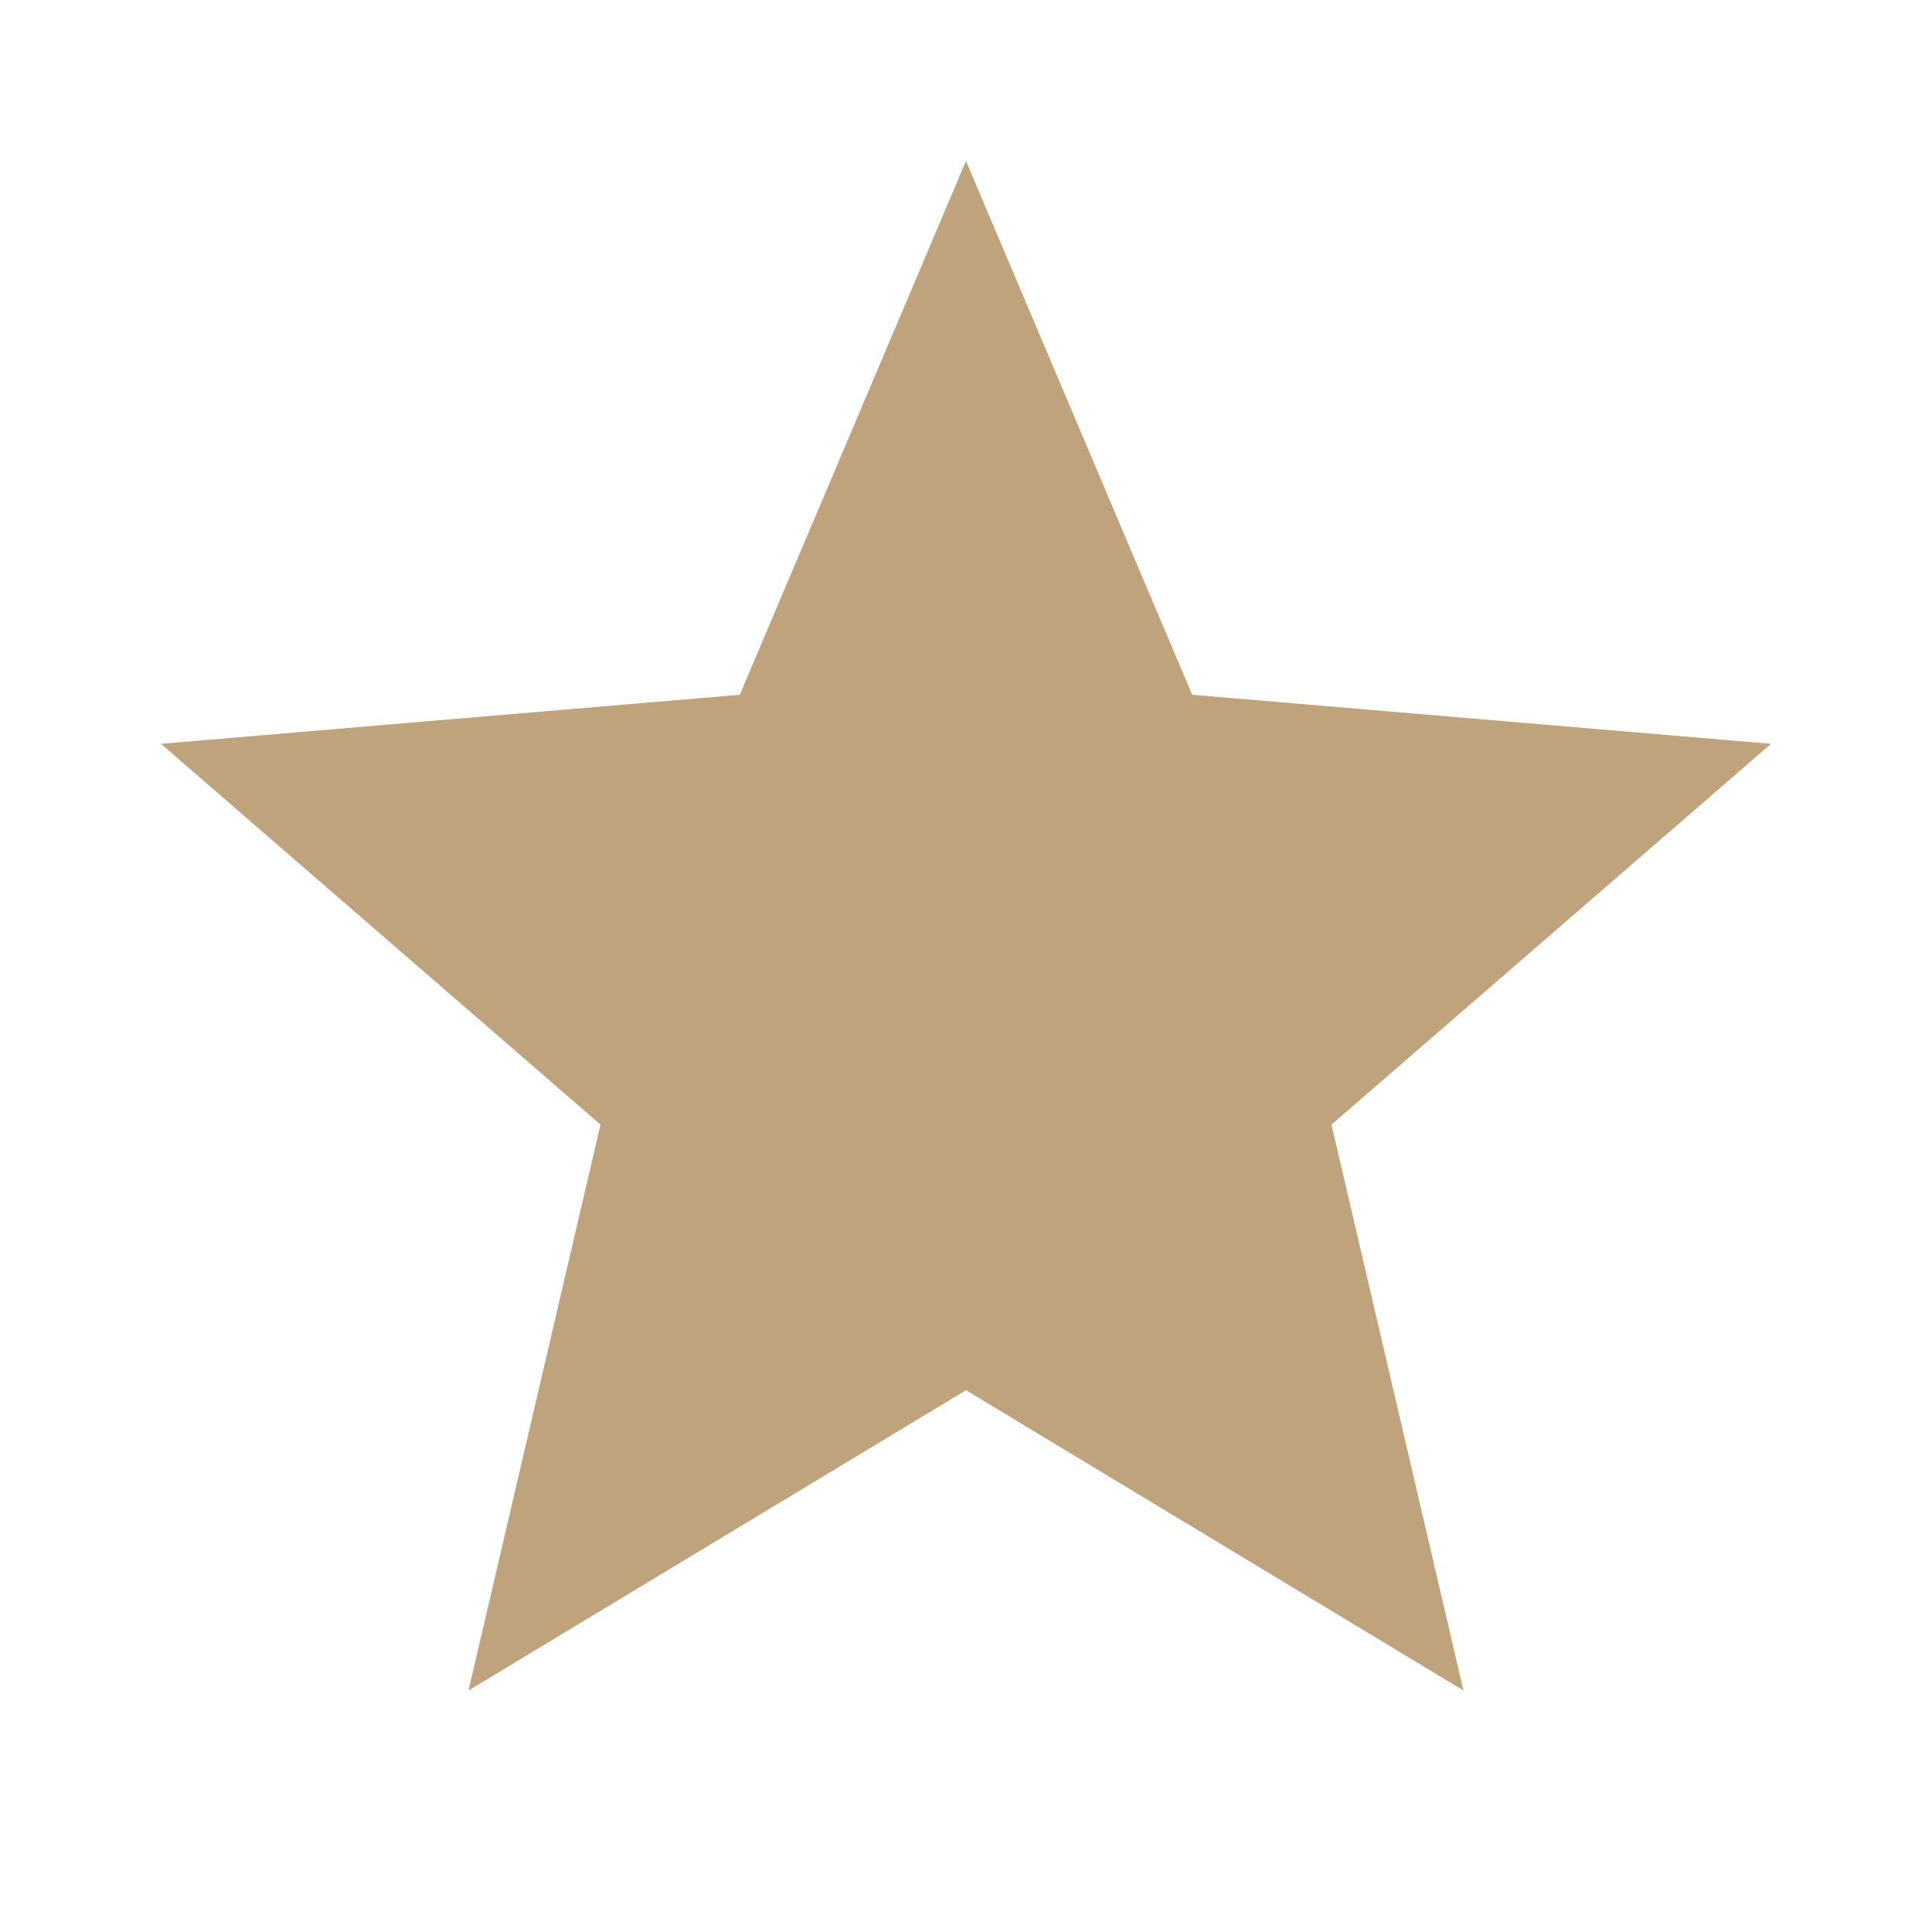
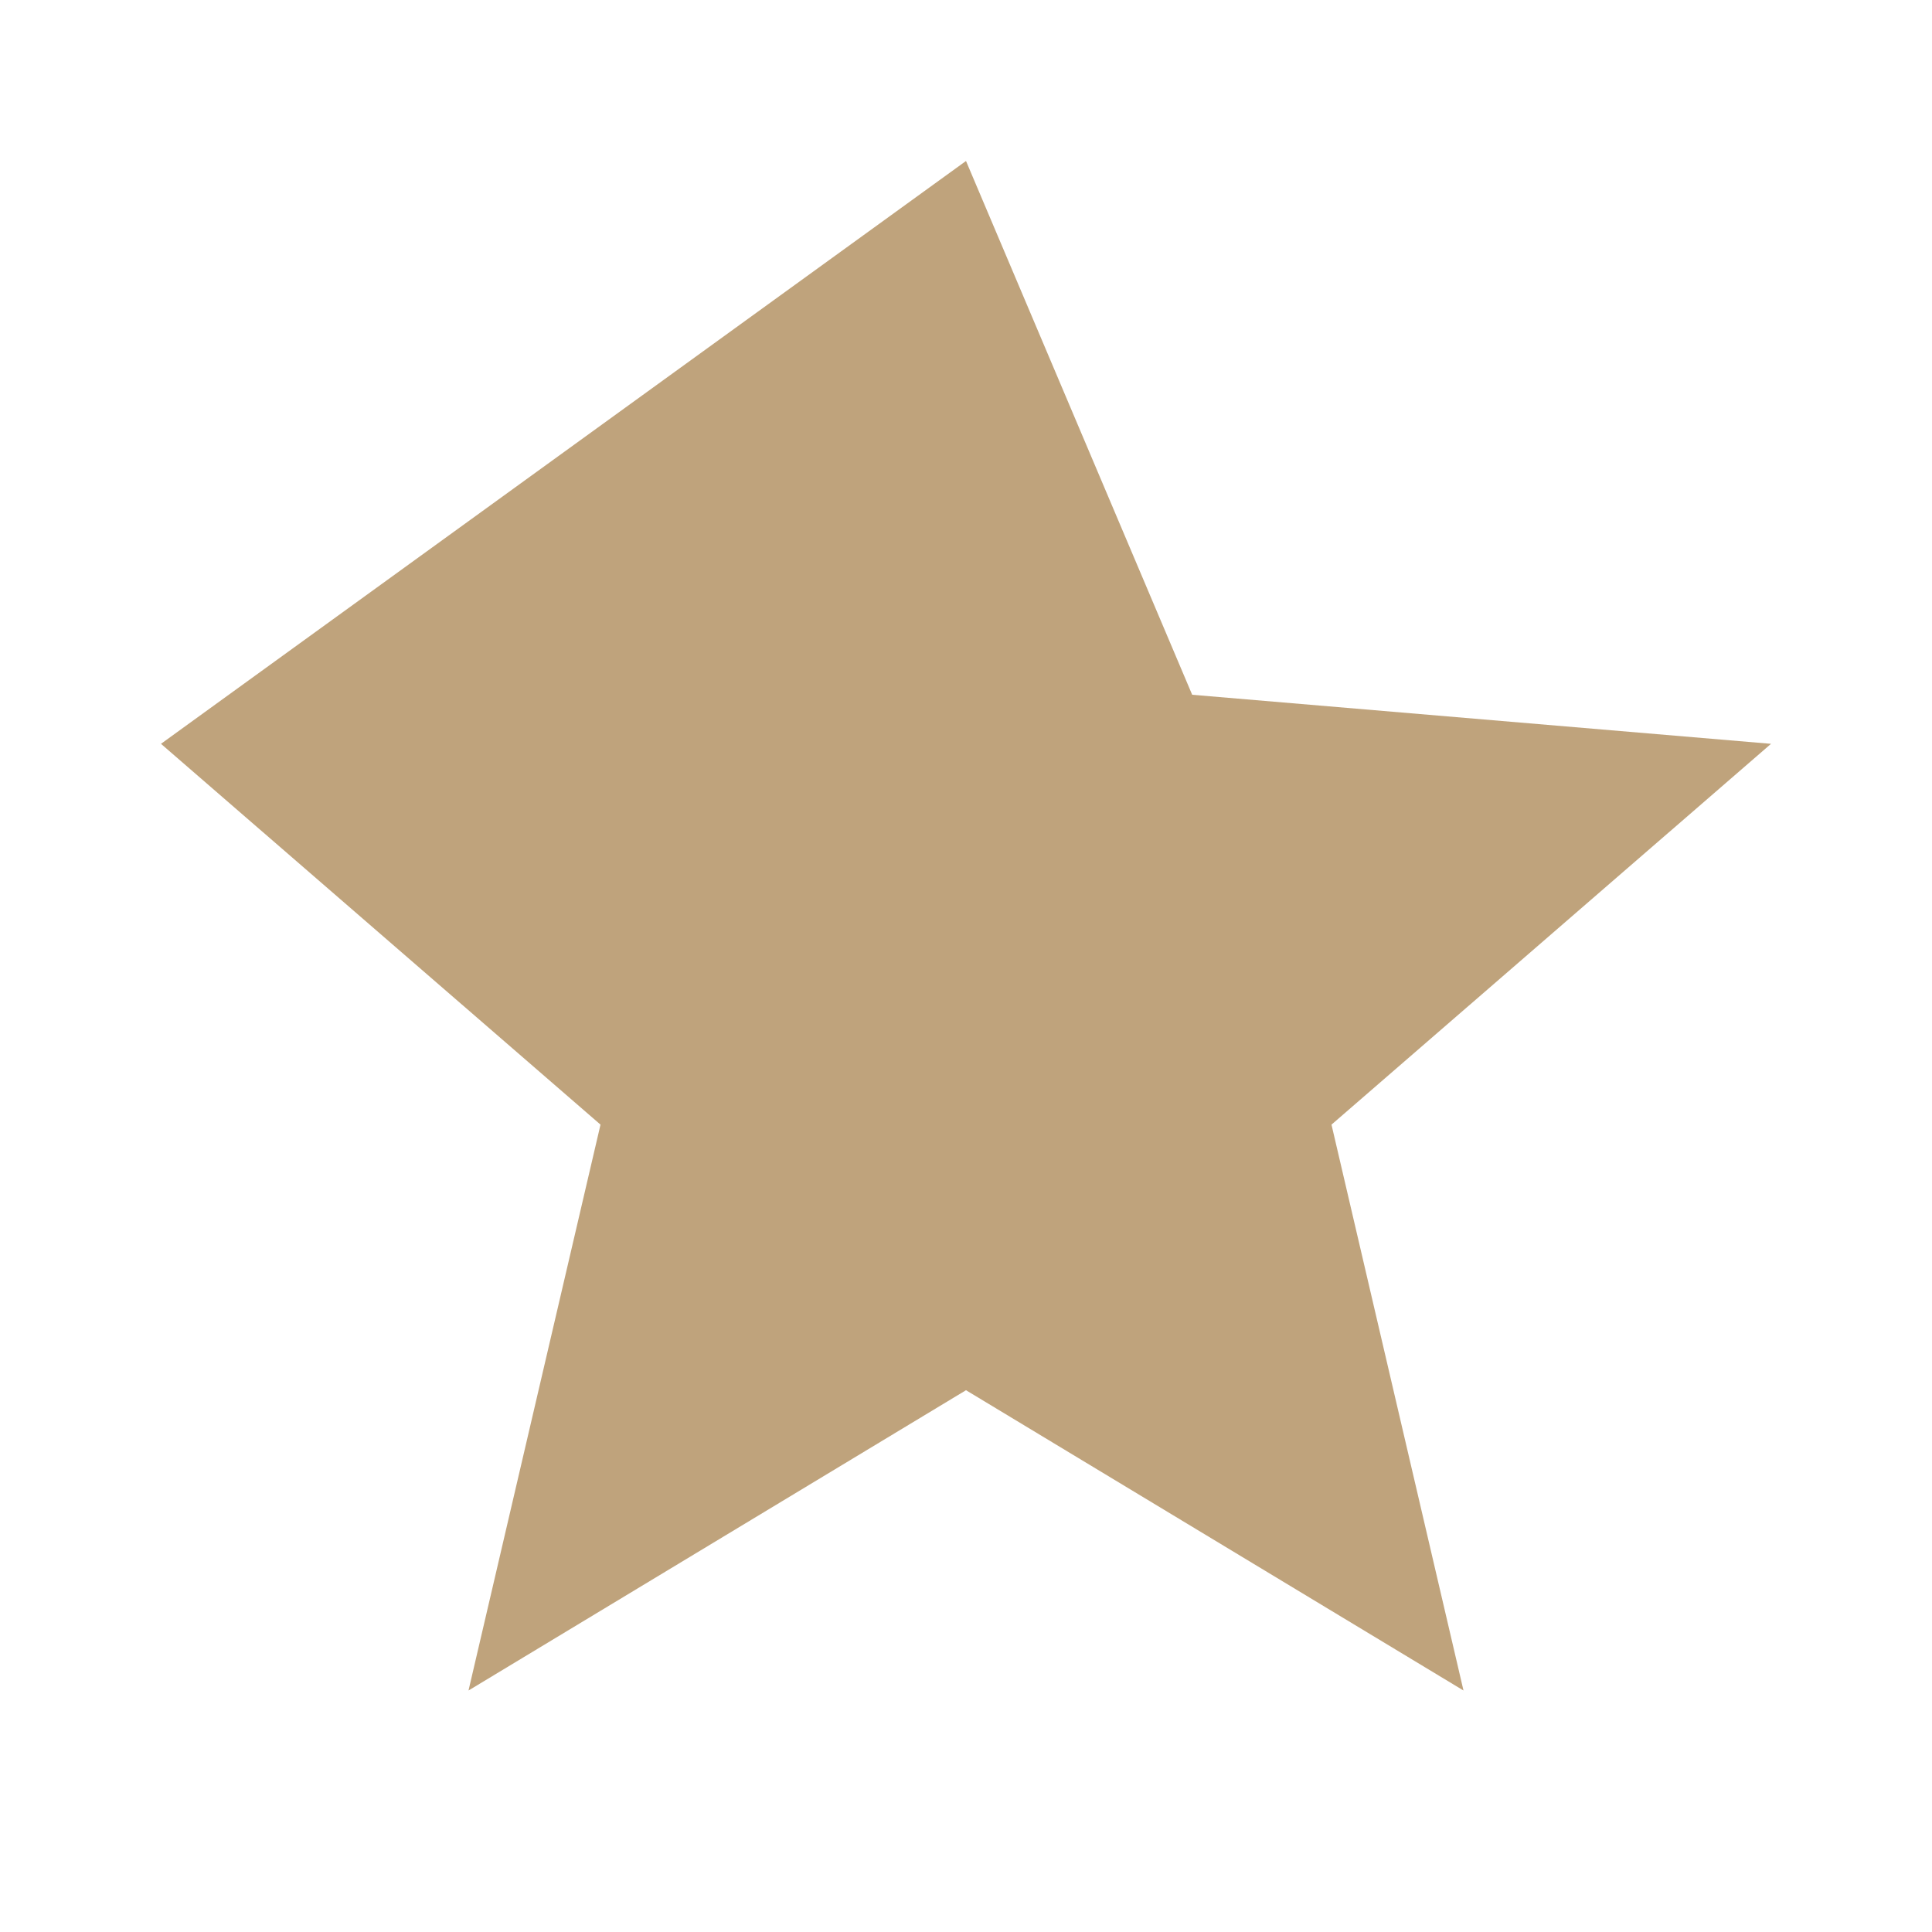
<svg xmlns="http://www.w3.org/2000/svg" width="28" height="28" viewBox="0 0 28 28" fill="none">
-   <path d="M14 20.148L21.21 24.5L19.297 16.299L25.667 10.78L17.278 10.069L14 2.333L10.722 10.069L2.333 10.78L8.703 16.299L6.79 24.5L14 20.148Z" fill="#BFA37C" />
+   <path d="M14 20.148L21.21 24.5L19.297 16.299L25.667 10.78L17.278 10.069L14 2.333L2.333 10.78L8.703 16.299L6.79 24.5L14 20.148Z" fill="#BFA37C" />
</svg>